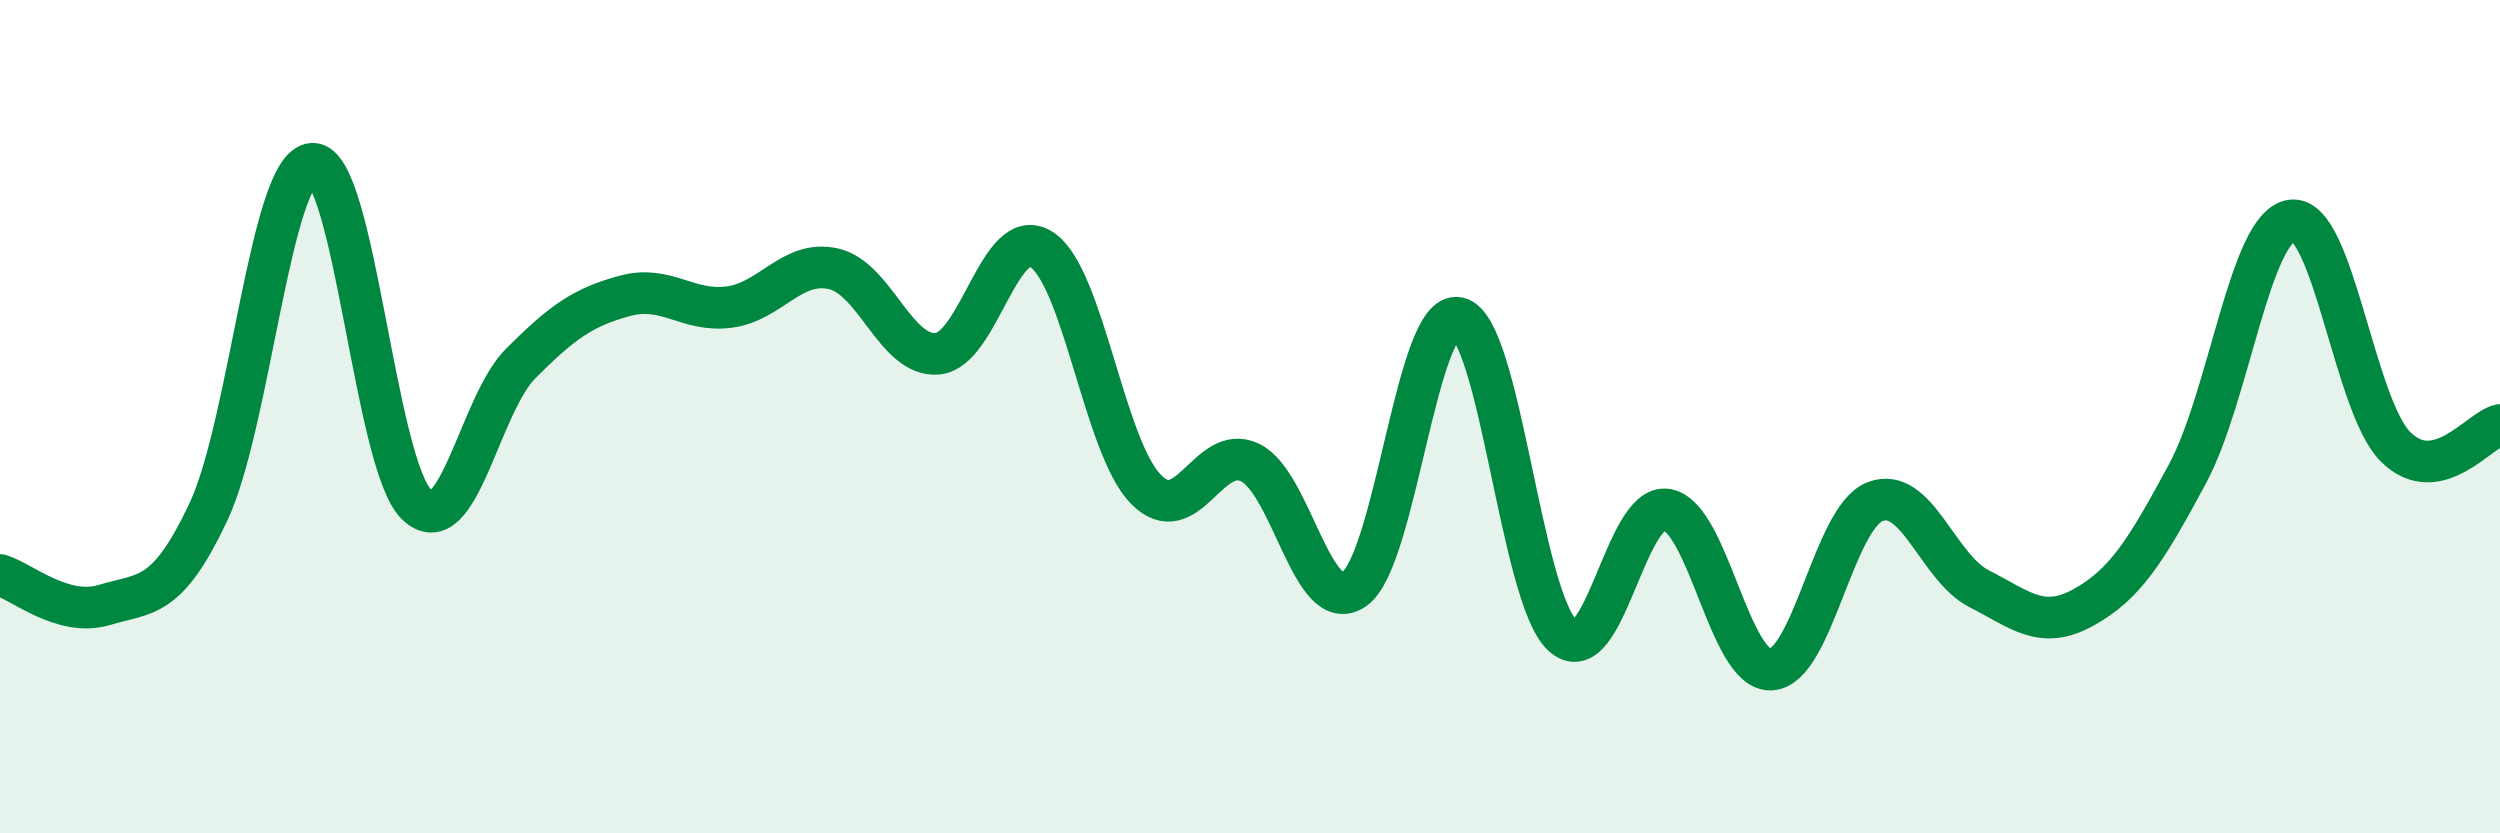
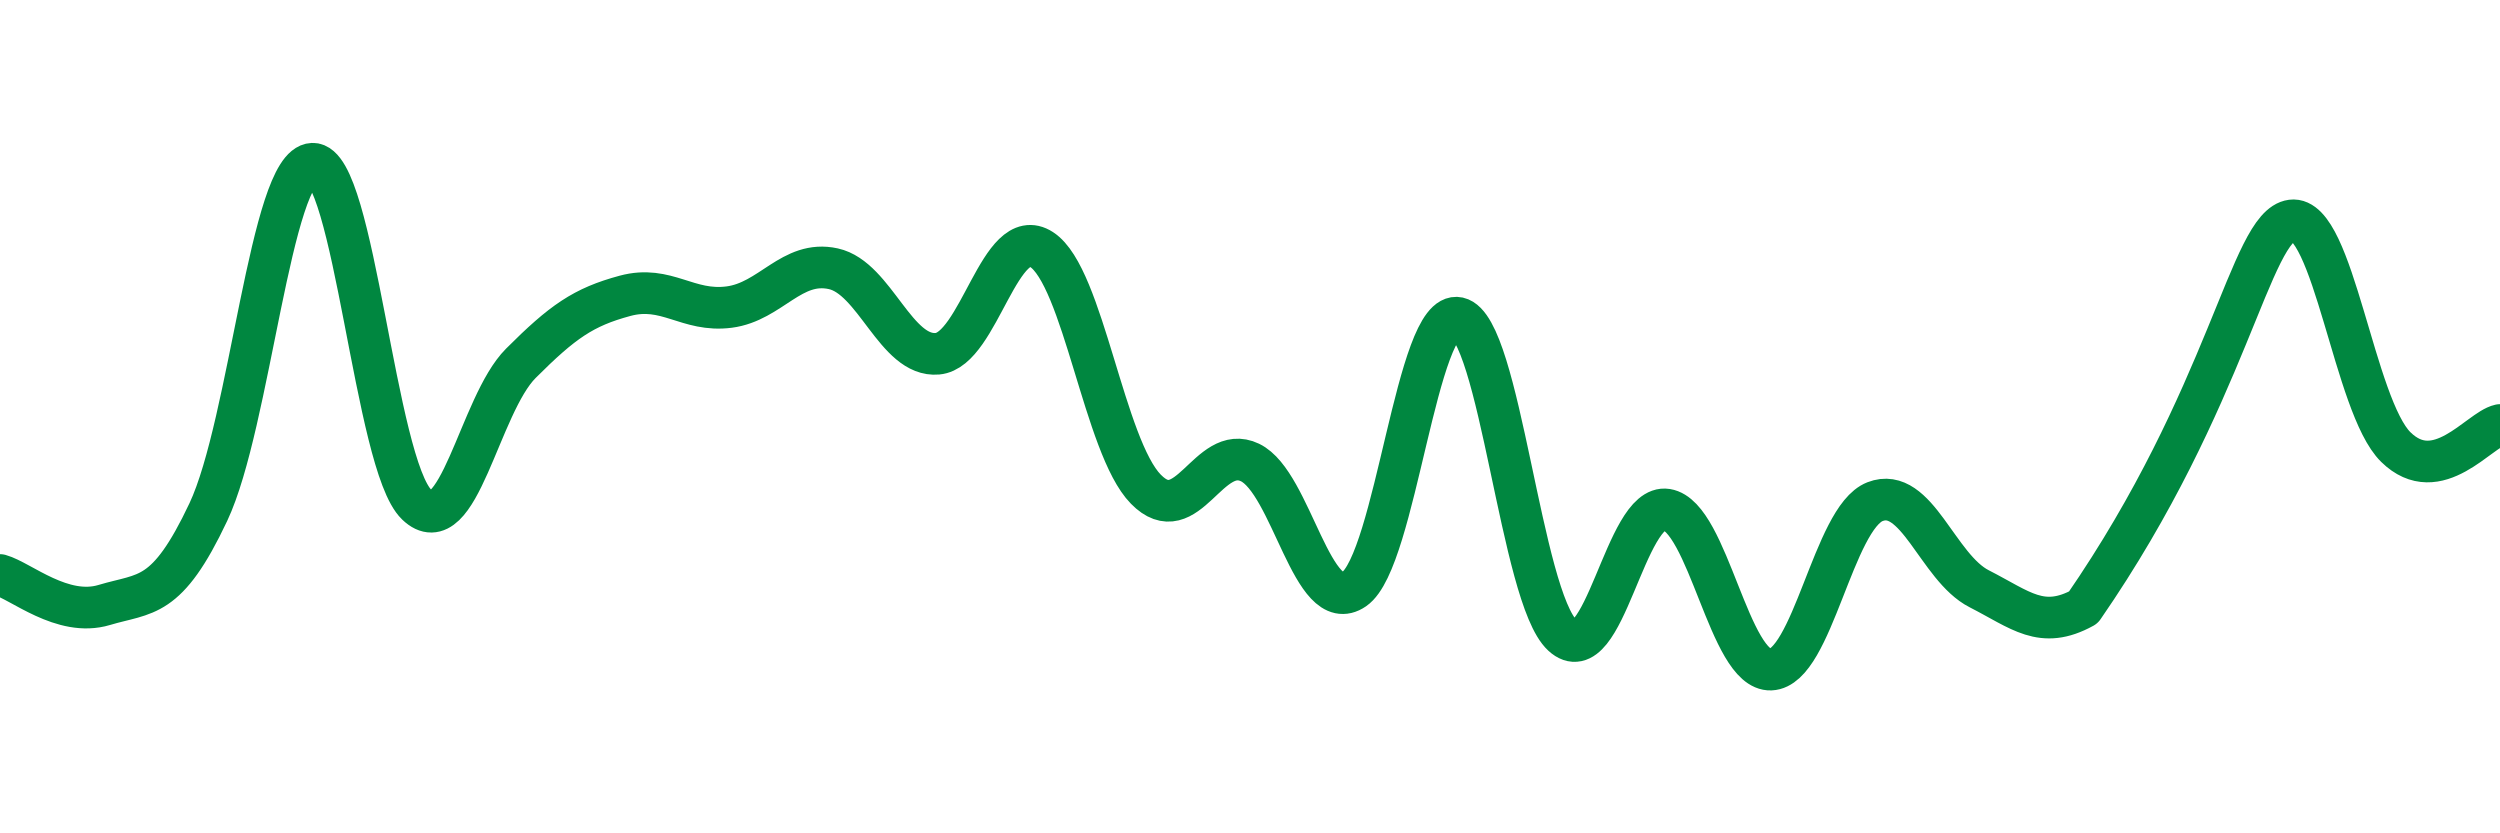
<svg xmlns="http://www.w3.org/2000/svg" width="60" height="20" viewBox="0 0 60 20">
-   <path d="M 0,13.8 C 0.5,13.94 1.5,14.82 2.5,14.52 C 3.5,14.22 4,14.41 5,12.29 C 6,10.17 6.5,3.97 7.5,3.93 C 8.5,3.89 9,11.15 10,12.11 C 11,13.07 11.5,9.72 12.5,8.72 C 13.5,7.72 14,7.37 15,7.1 C 16,6.83 16.5,7.5 17.5,7.37 C 18.5,7.24 19,6.23 20,6.45 C 21,6.67 21.5,8.58 22.5,8.49 C 23.5,8.4 24,5.34 25,5.99 C 26,6.64 26.5,10.72 27.5,11.74 C 28.5,12.76 29,10.62 30,11.1 C 31,11.58 31.5,14.83 32.5,14.14 C 33.5,13.45 34,7.41 35,7.63 C 36,7.85 36.5,14.33 37.5,15.25 C 38.5,16.17 39,12.07 40,12.23 C 41,12.39 41.5,16.11 42.5,16.07 C 43.5,16.03 44,12.43 45,12.04 C 46,11.65 46.5,13.62 47.5,14.13 C 48.5,14.64 49,15.13 50,14.58 C 51,14.03 51.5,13.23 52.5,11.37 C 53.5,9.51 54,5.42 55,5.29 C 56,5.16 56.5,9.75 57.5,10.73 C 58.5,11.71 59.5,10.31 60,10.2L60 20L0 20Z" fill="#008740" opacity="0.1" stroke-linecap="round" stroke-linejoin="round" />
-   <path d="M 0,13.8 C 0.5,13.94 1.5,14.82 2.5,14.52 C 3.5,14.22 4,14.41 5,12.29 C 6,10.17 6.5,3.97 7.5,3.93 C 8.5,3.89 9,11.15 10,12.11 C 11,13.07 11.5,9.72 12.5,8.72 C 13.5,7.72 14,7.37 15,7.1 C 16,6.83 16.5,7.5 17.5,7.37 C 18.5,7.24 19,6.23 20,6.45 C 21,6.67 21.5,8.58 22.5,8.49 C 23.5,8.4 24,5.34 25,5.99 C 26,6.64 26.5,10.72 27.5,11.74 C 28.5,12.76 29,10.62 30,11.1 C 31,11.58 31.5,14.83 32.5,14.14 C 33.5,13.45 34,7.41 35,7.63 C 36,7.85 36.5,14.33 37.5,15.25 C 38.5,16.17 39,12.07 40,12.23 C 41,12.39 41.5,16.11 42.5,16.07 C 43.5,16.03 44,12.43 45,12.04 C 46,11.65 46.5,13.62 47.5,14.13 C 48.5,14.64 49,15.13 50,14.58 C 51,14.03 51.5,13.23 52.5,11.37 C 53.5,9.51 54,5.42 55,5.29 C 56,5.16 56.5,9.75 57.5,10.73 C 58.5,11.71 59.5,10.31 60,10.2" stroke="#008740" stroke-width="1" fill="none" stroke-linecap="round" stroke-linejoin="round" />
+   <path d="M 0,13.8 C 0.5,13.94 1.5,14.82 2.5,14.52 C 3.5,14.22 4,14.41 5,12.29 C 6,10.17 6.5,3.97 7.5,3.93 C 8.5,3.89 9,11.15 10,12.11 C 11,13.07 11.5,9.72 12.5,8.72 C 13.5,7.72 14,7.37 15,7.1 C 16,6.83 16.5,7.5 17.5,7.37 C 18.5,7.24 19,6.23 20,6.45 C 21,6.67 21.5,8.58 22.5,8.49 C 23.5,8.4 24,5.34 25,5.99 C 26,6.64 26.5,10.72 27.5,11.74 C 28.5,12.76 29,10.62 30,11.1 C 31,11.58 31.5,14.83 32.5,14.14 C 33.5,13.45 34,7.41 35,7.63 C 36,7.85 36.5,14.33 37.5,15.25 C 38.5,16.17 39,12.07 40,12.23 C 41,12.39 41.5,16.11 42.5,16.07 C 43.5,16.03 44,12.43 45,12.04 C 46,11.65 46.5,13.62 47.5,14.13 C 48.5,14.64 49,15.13 50,14.58 C 53.5,9.51 54,5.42 55,5.29 C 56,5.16 56.5,9.75 57.5,10.73 C 58.5,11.71 59.5,10.31 60,10.2" stroke="#008740" stroke-width="1" fill="none" stroke-linecap="round" stroke-linejoin="round" />
</svg>